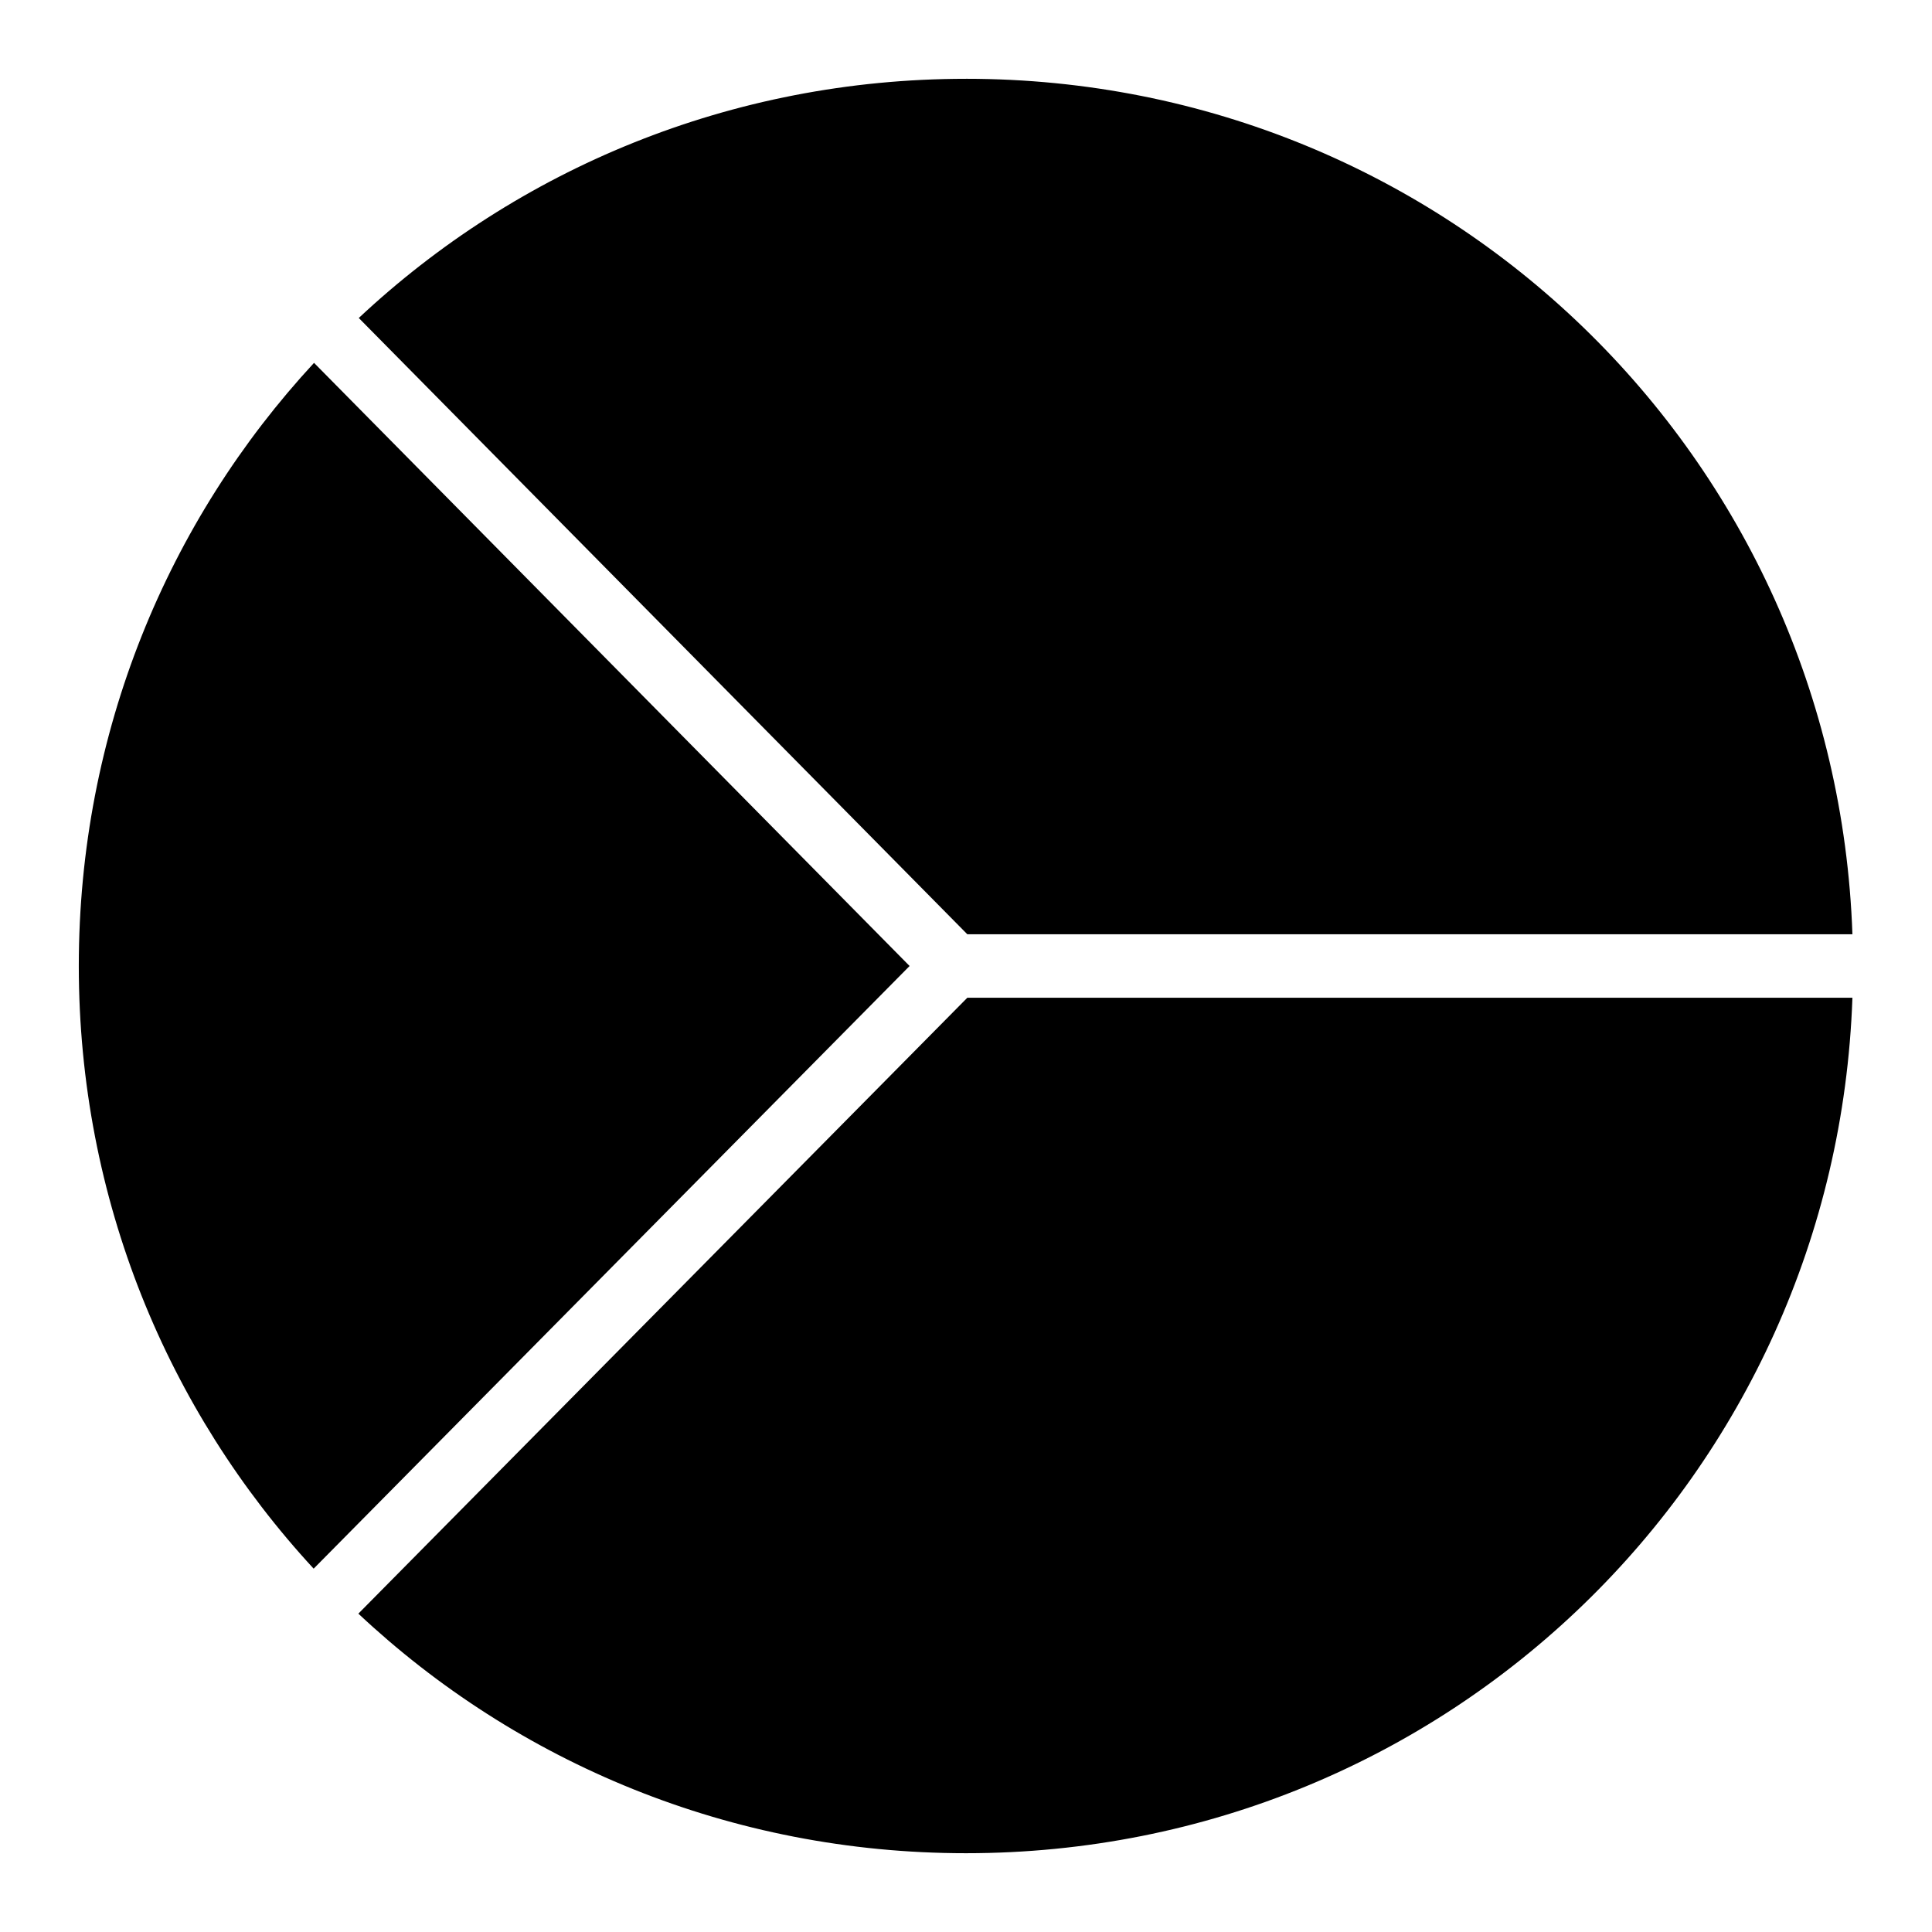
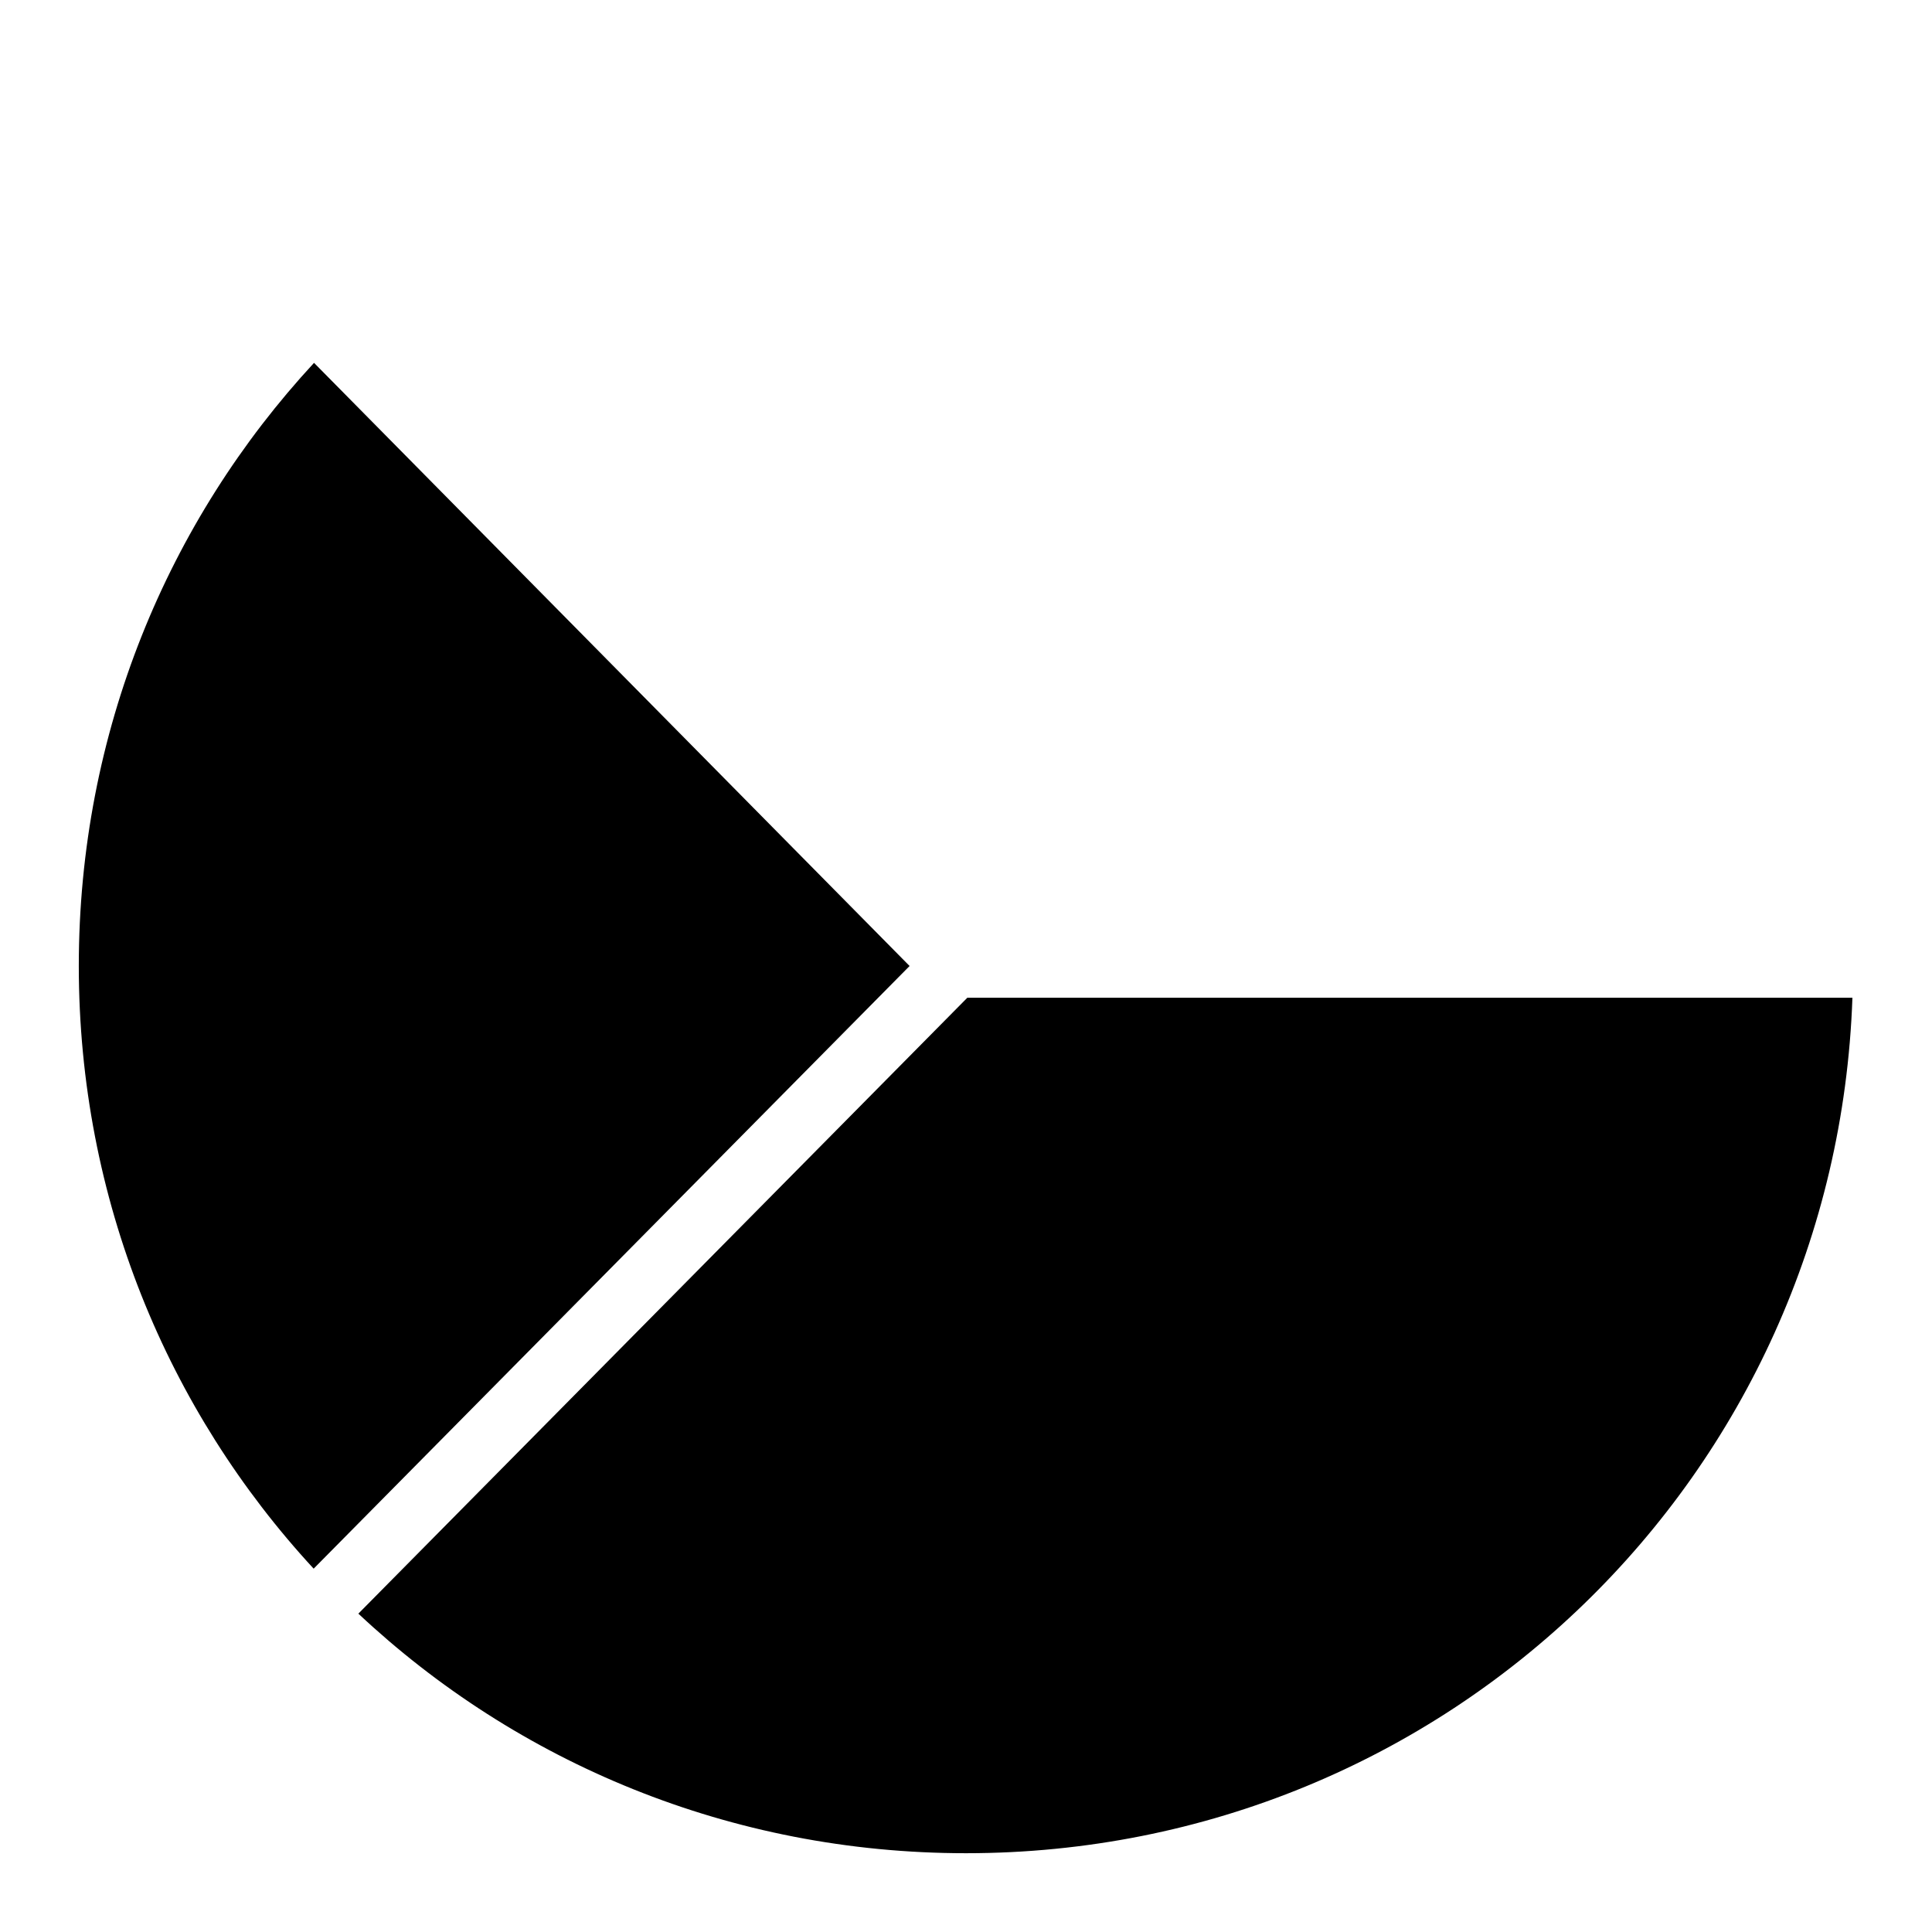
<svg xmlns="http://www.w3.org/2000/svg" fill="#000000" width="800px" height="800px" version="1.1" viewBox="144 144 512 512">
  <g>
-     <path d="m400 164.88c127.58 0 230.52 100.25 234.91 226.71h-234.56l-161.27-163.32c41.984-39.336 98.488-63.387 160.93-63.387z" />
    <path d="m227.22 240.16 157.83 159.84-157.93 159.71c-38.664-41.855-62.238-97.887-62.238-159.71 0-61.891 23.613-117.97 62.34-159.84z" />
    <path d="m400.35 408.41h234.56c-4.391 126.45-107.33 226.71-234.91 226.71-62.488 0-119.04-24.094-161.03-63.488l161.38-163.22z" />
  </g>
</svg>